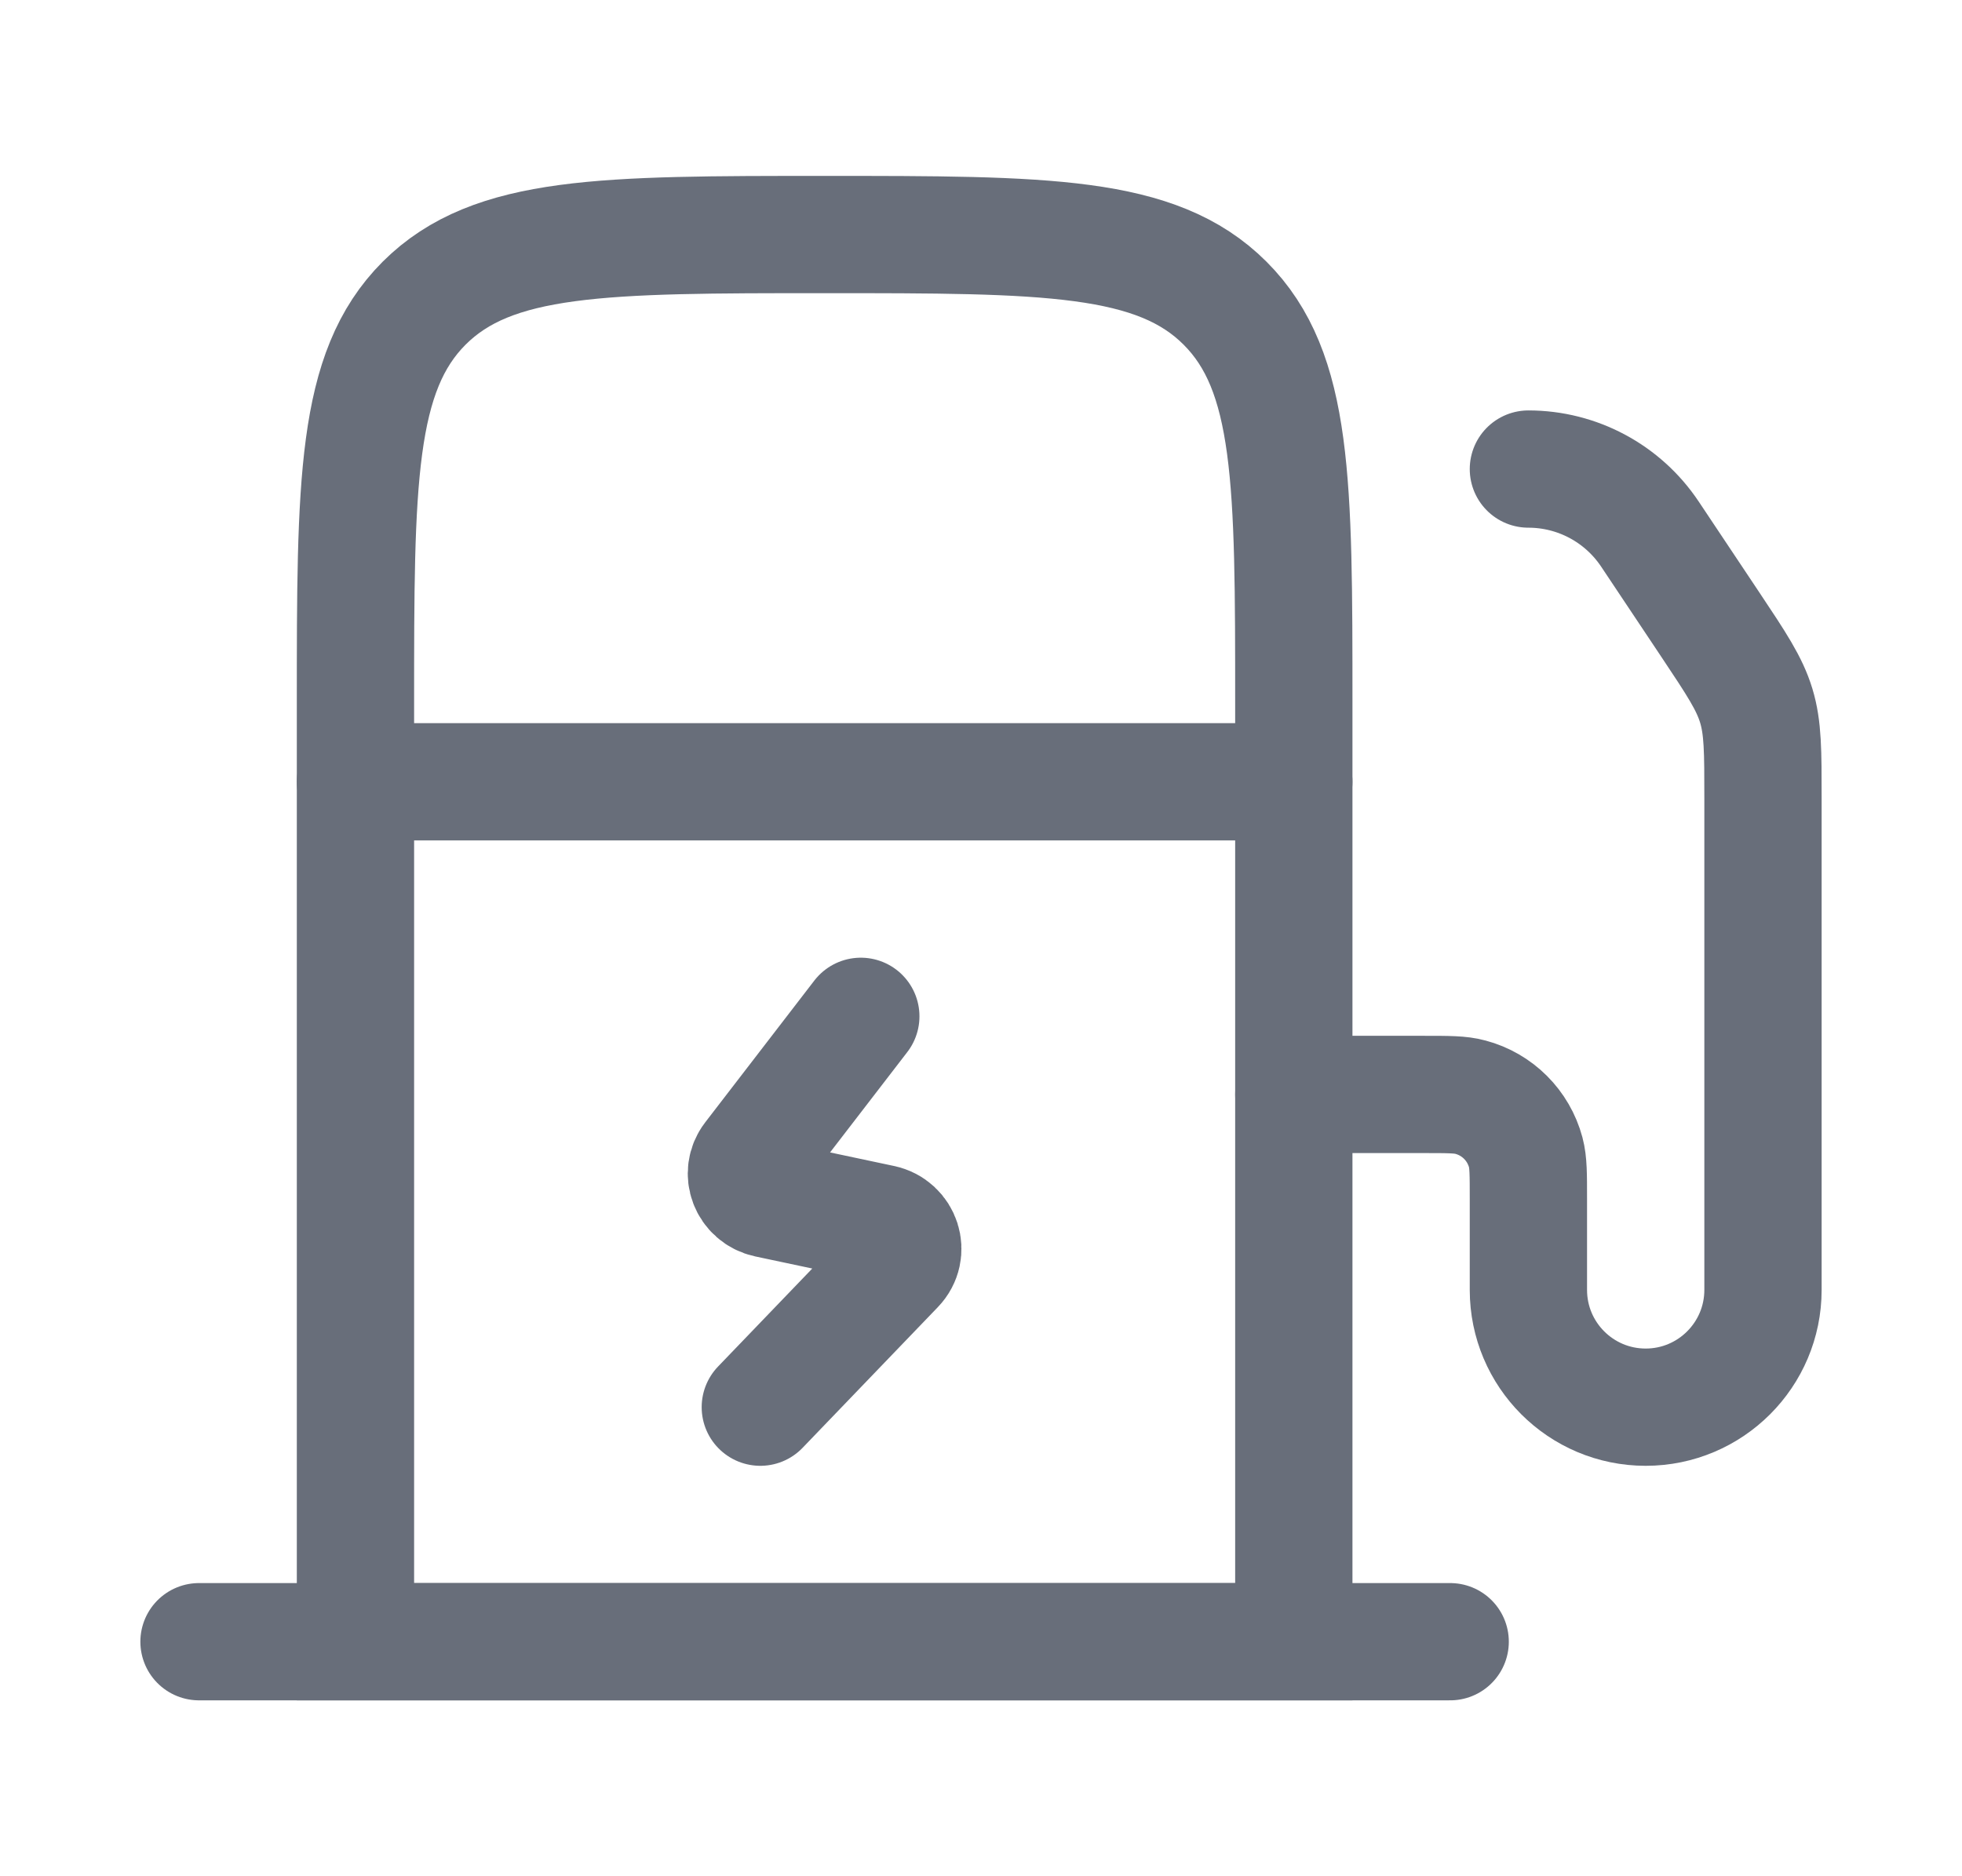
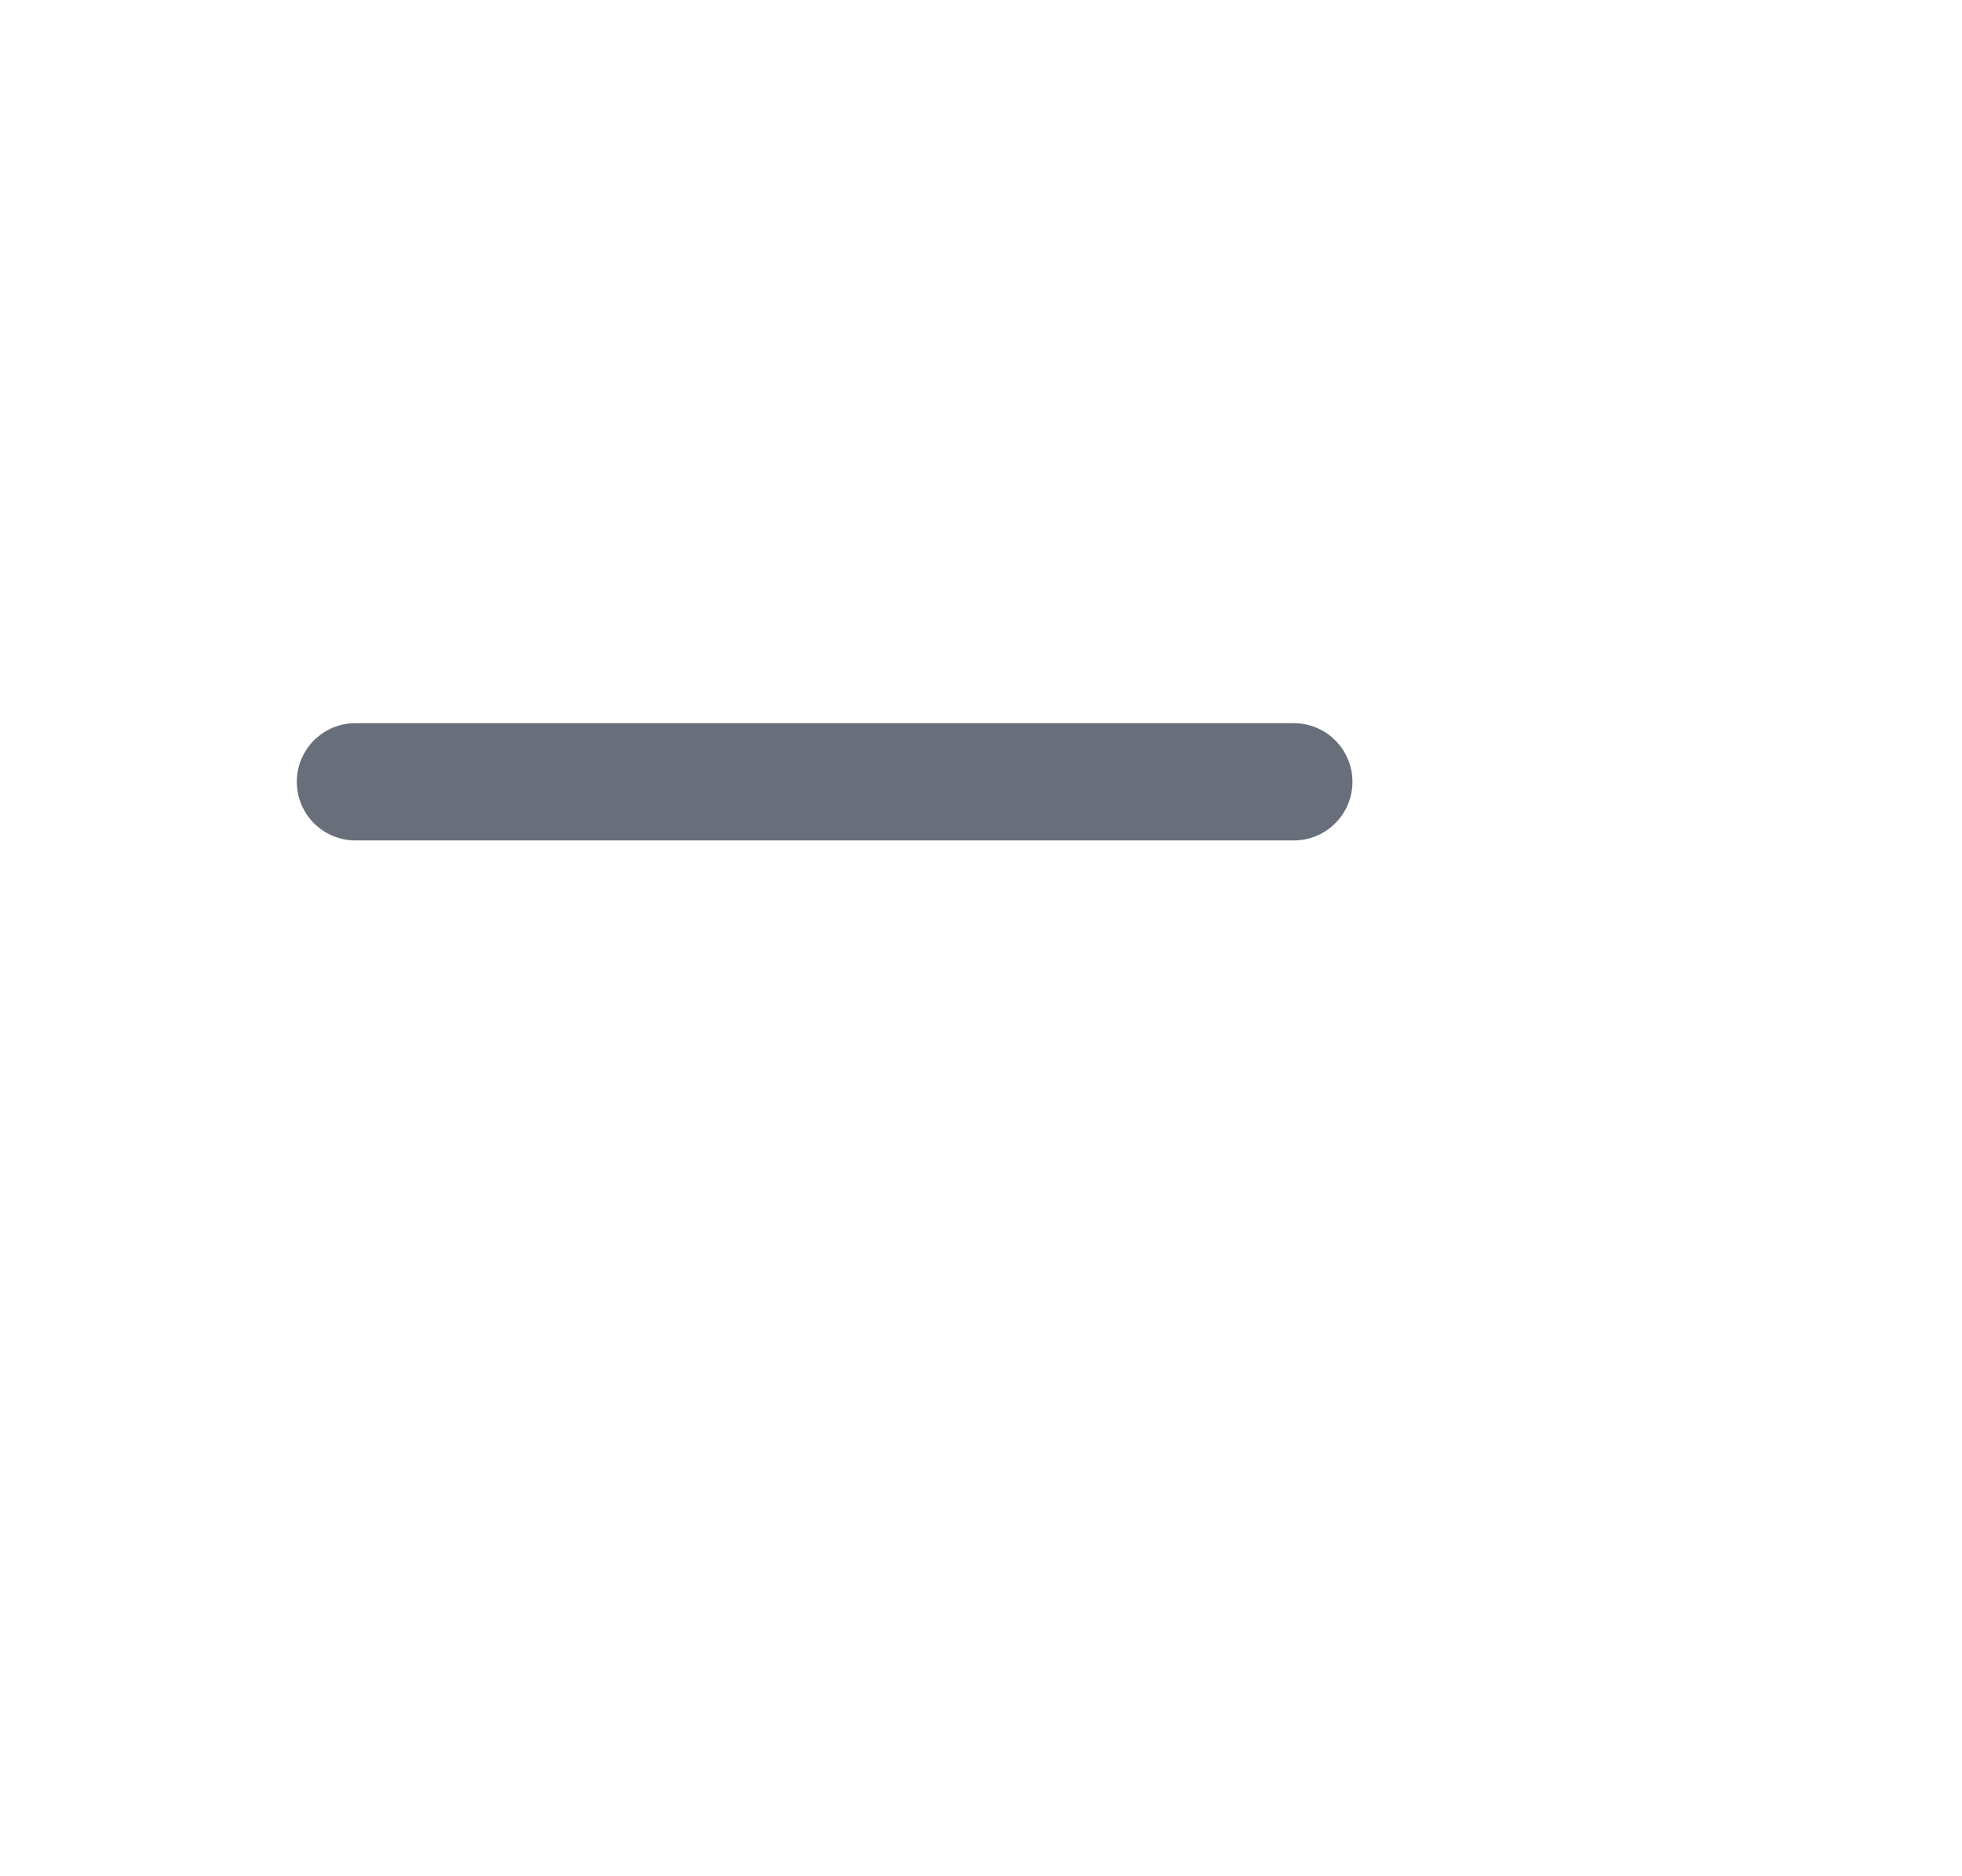
<svg xmlns="http://www.w3.org/2000/svg" width="23" height="22" viewBox="0 0 23 22" fill="none">
  <g id="Other Commercial Fuels">
-     <path id="Vector" d="M10.091 11.917L8.813 13.578C8.676 13.756 8.774 14.012 8.997 14.06L10.336 14.344C10.574 14.394 10.665 14.678 10.498 14.851L8.913 16.5" stroke="#686E7A" stroke-width="1.375" stroke-linecap="round" stroke-linejoin="round" />
    <path id="Vector_2" d="M4.167 9.167H15.167" stroke="#686E7A" stroke-width="1.375" stroke-linecap="round" stroke-linejoin="round" />
-     <path id="Vector_3" d="M4.167 19.25V8.25C4.167 5.657 4.167 4.361 4.972 3.555C5.778 2.75 7.074 2.75 9.667 2.75C12.259 2.75 13.556 2.75 14.361 3.555C15.167 4.361 15.167 5.657 15.167 8.25V19.25H4.167Z" stroke="#686E7A" stroke-width="1.375" />
-     <path id="Vector_4" d="M2.333 19.25H17" stroke="#686E7A" stroke-width="1.375" stroke-linecap="round" stroke-linejoin="round" />
-     <path id="Vector_5" d="M15.167 12.833H16.695C16.979 12.833 17.121 12.833 17.237 12.865C17.554 12.949 17.801 13.196 17.886 13.513C17.917 13.629 17.917 13.771 17.917 14.056V15.125C17.917 15.884 18.532 16.5 19.292 16.5C20.051 16.5 20.667 15.884 20.667 15.125V9.36C20.667 8.809 20.667 8.534 20.588 8.274C20.509 8.014 20.357 7.785 20.051 7.326L19.342 6.263C19.024 5.786 18.489 5.5 17.917 5.5" stroke="#686E7A" stroke-width="1.375" stroke-linecap="round" stroke-linejoin="round" />
  </g>
</svg>